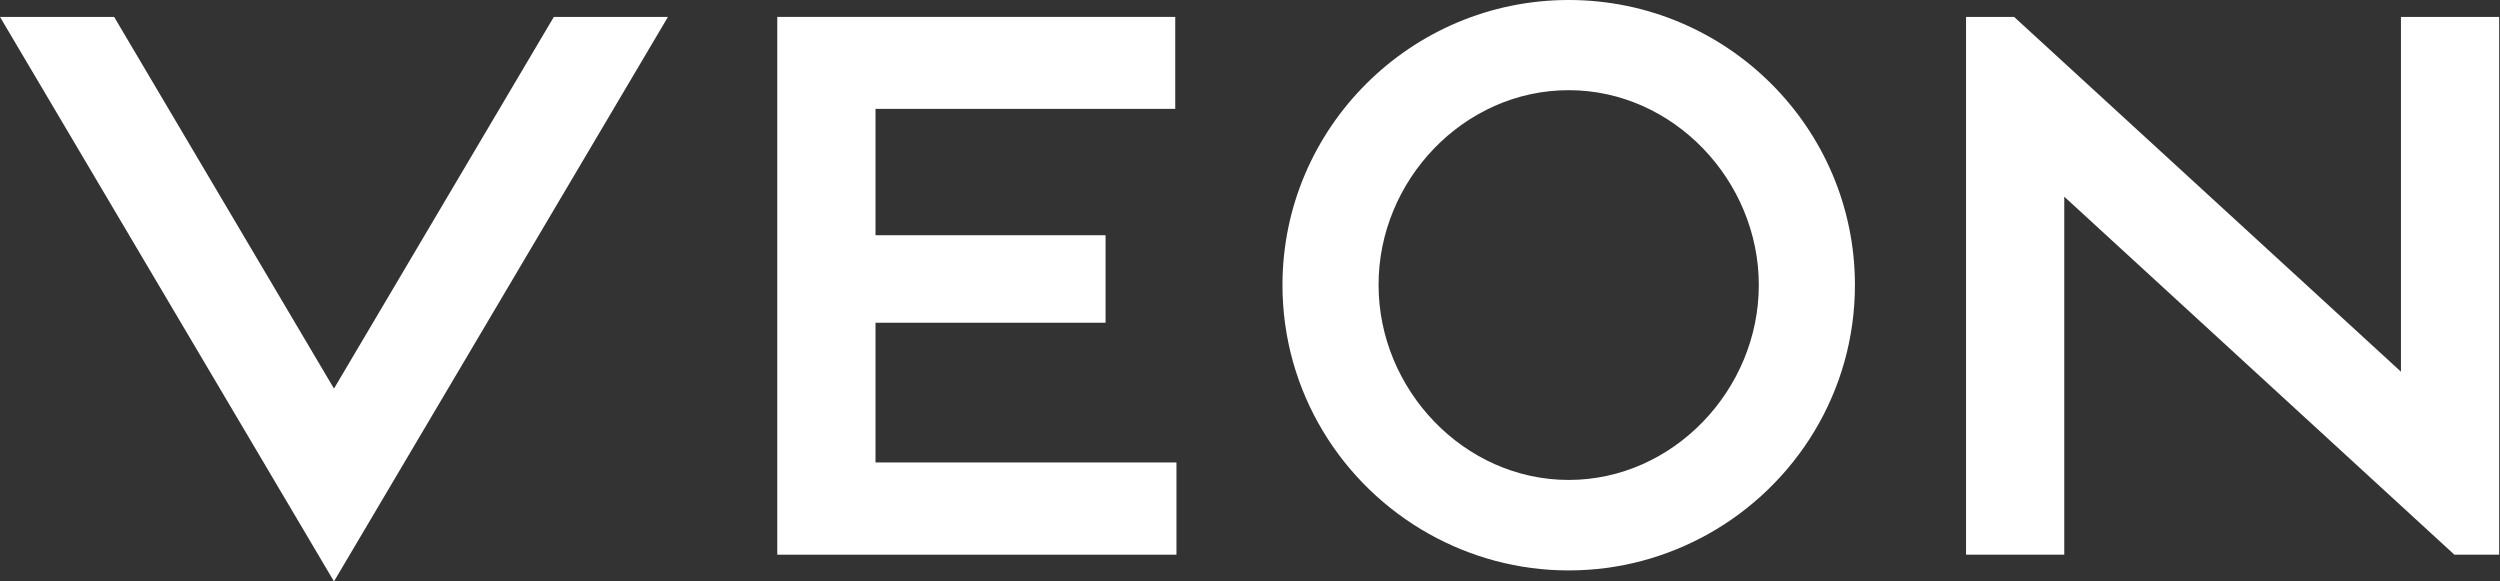
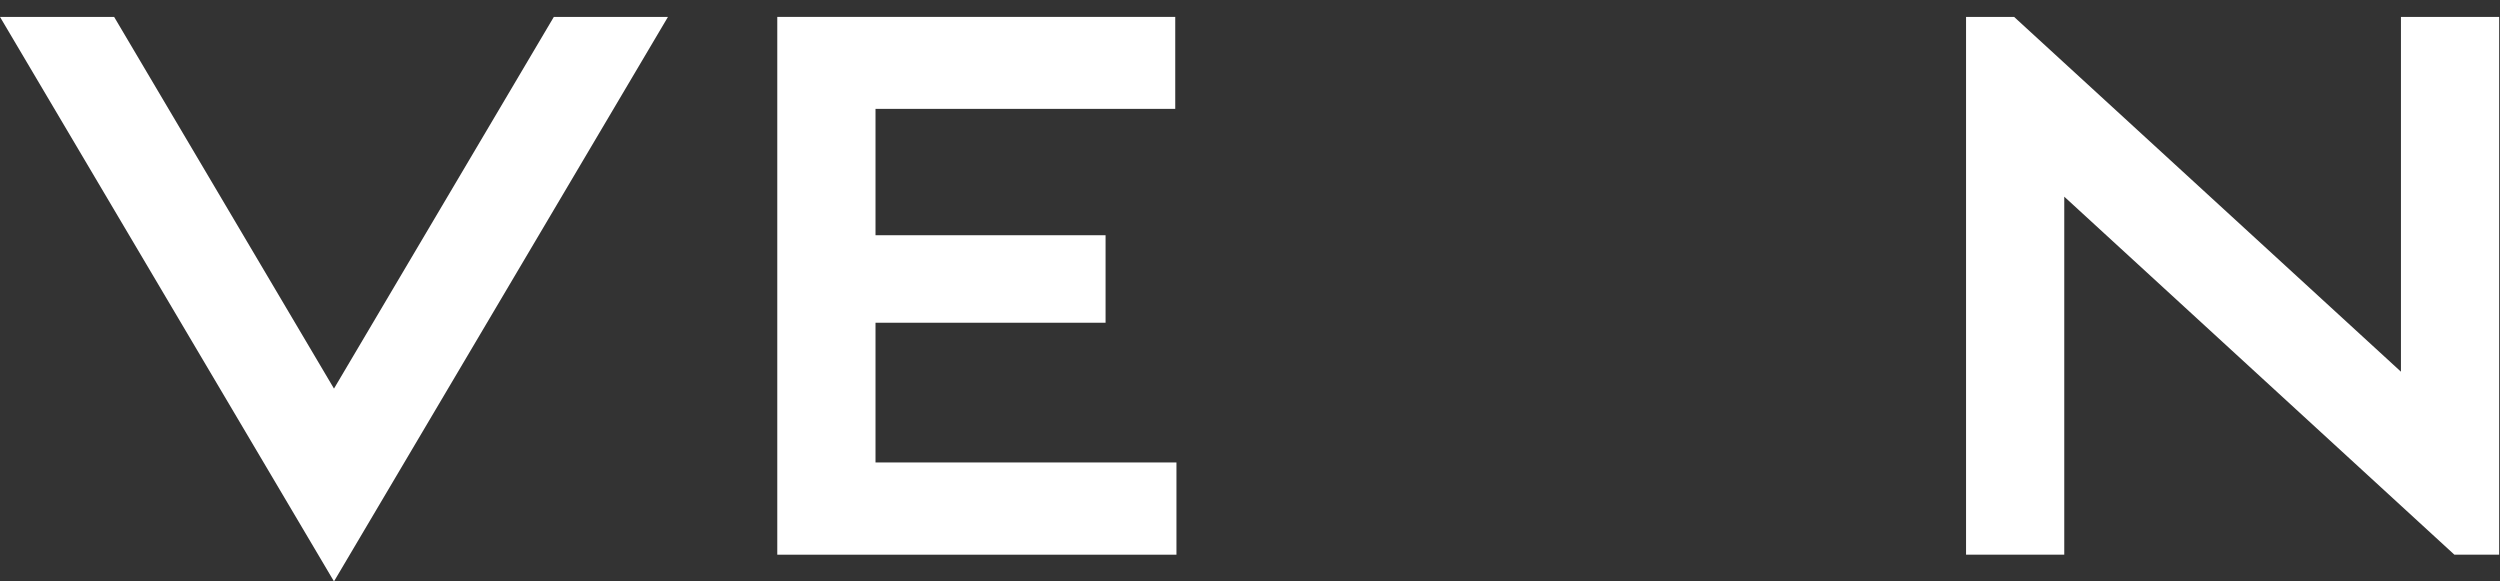
<svg xmlns="http://www.w3.org/2000/svg" width="172" height="40" viewBox="0 0 172 40" fill="none">
  <rect x="0" y="0" width="172" height="40" fill="#333333" stroke="none" />
  <path d="M38.104 1.163L22.978 26.735L7.852 1.163H0L22.978 40L45.956 1.163H38.104Z" fill="white" />
-   <path d="M117.535 36.735C123.548 33.367 127.619 26.959 127.619 19.612C127.619 8.796 118.795 0 107.926 0C97.078 0 88.234 8.796 88.234 19.612C88.234 26.959 92.305 33.367 98.318 36.735C101.169 38.327 104.434 39.245 107.926 39.245C111.419 39.245 114.683 38.327 117.535 36.735ZM107.926 6.204C115.138 6.204 121.006 12.429 121.006 19.612C121.006 26.796 115.138 33.02 107.926 33.02C100.715 33.02 94.846 26.796 94.846 19.612C94.826 12.429 100.694 6.204 107.926 6.204Z" fill="white" />
  <path d="M165.185 1.163V25.572L138.57 1.163H135.264V38.163H142.021V13.531L168.863 38.163H171.942V1.163H165.185Z" fill="white" />
  <path d="M60.235 31.817V22.204H76.063V16.184H60.235V7.49H80.857V1.163H53.477V37.715V38.163H80.94V37.715V31.817H60.235Z" fill="white" />
</svg>